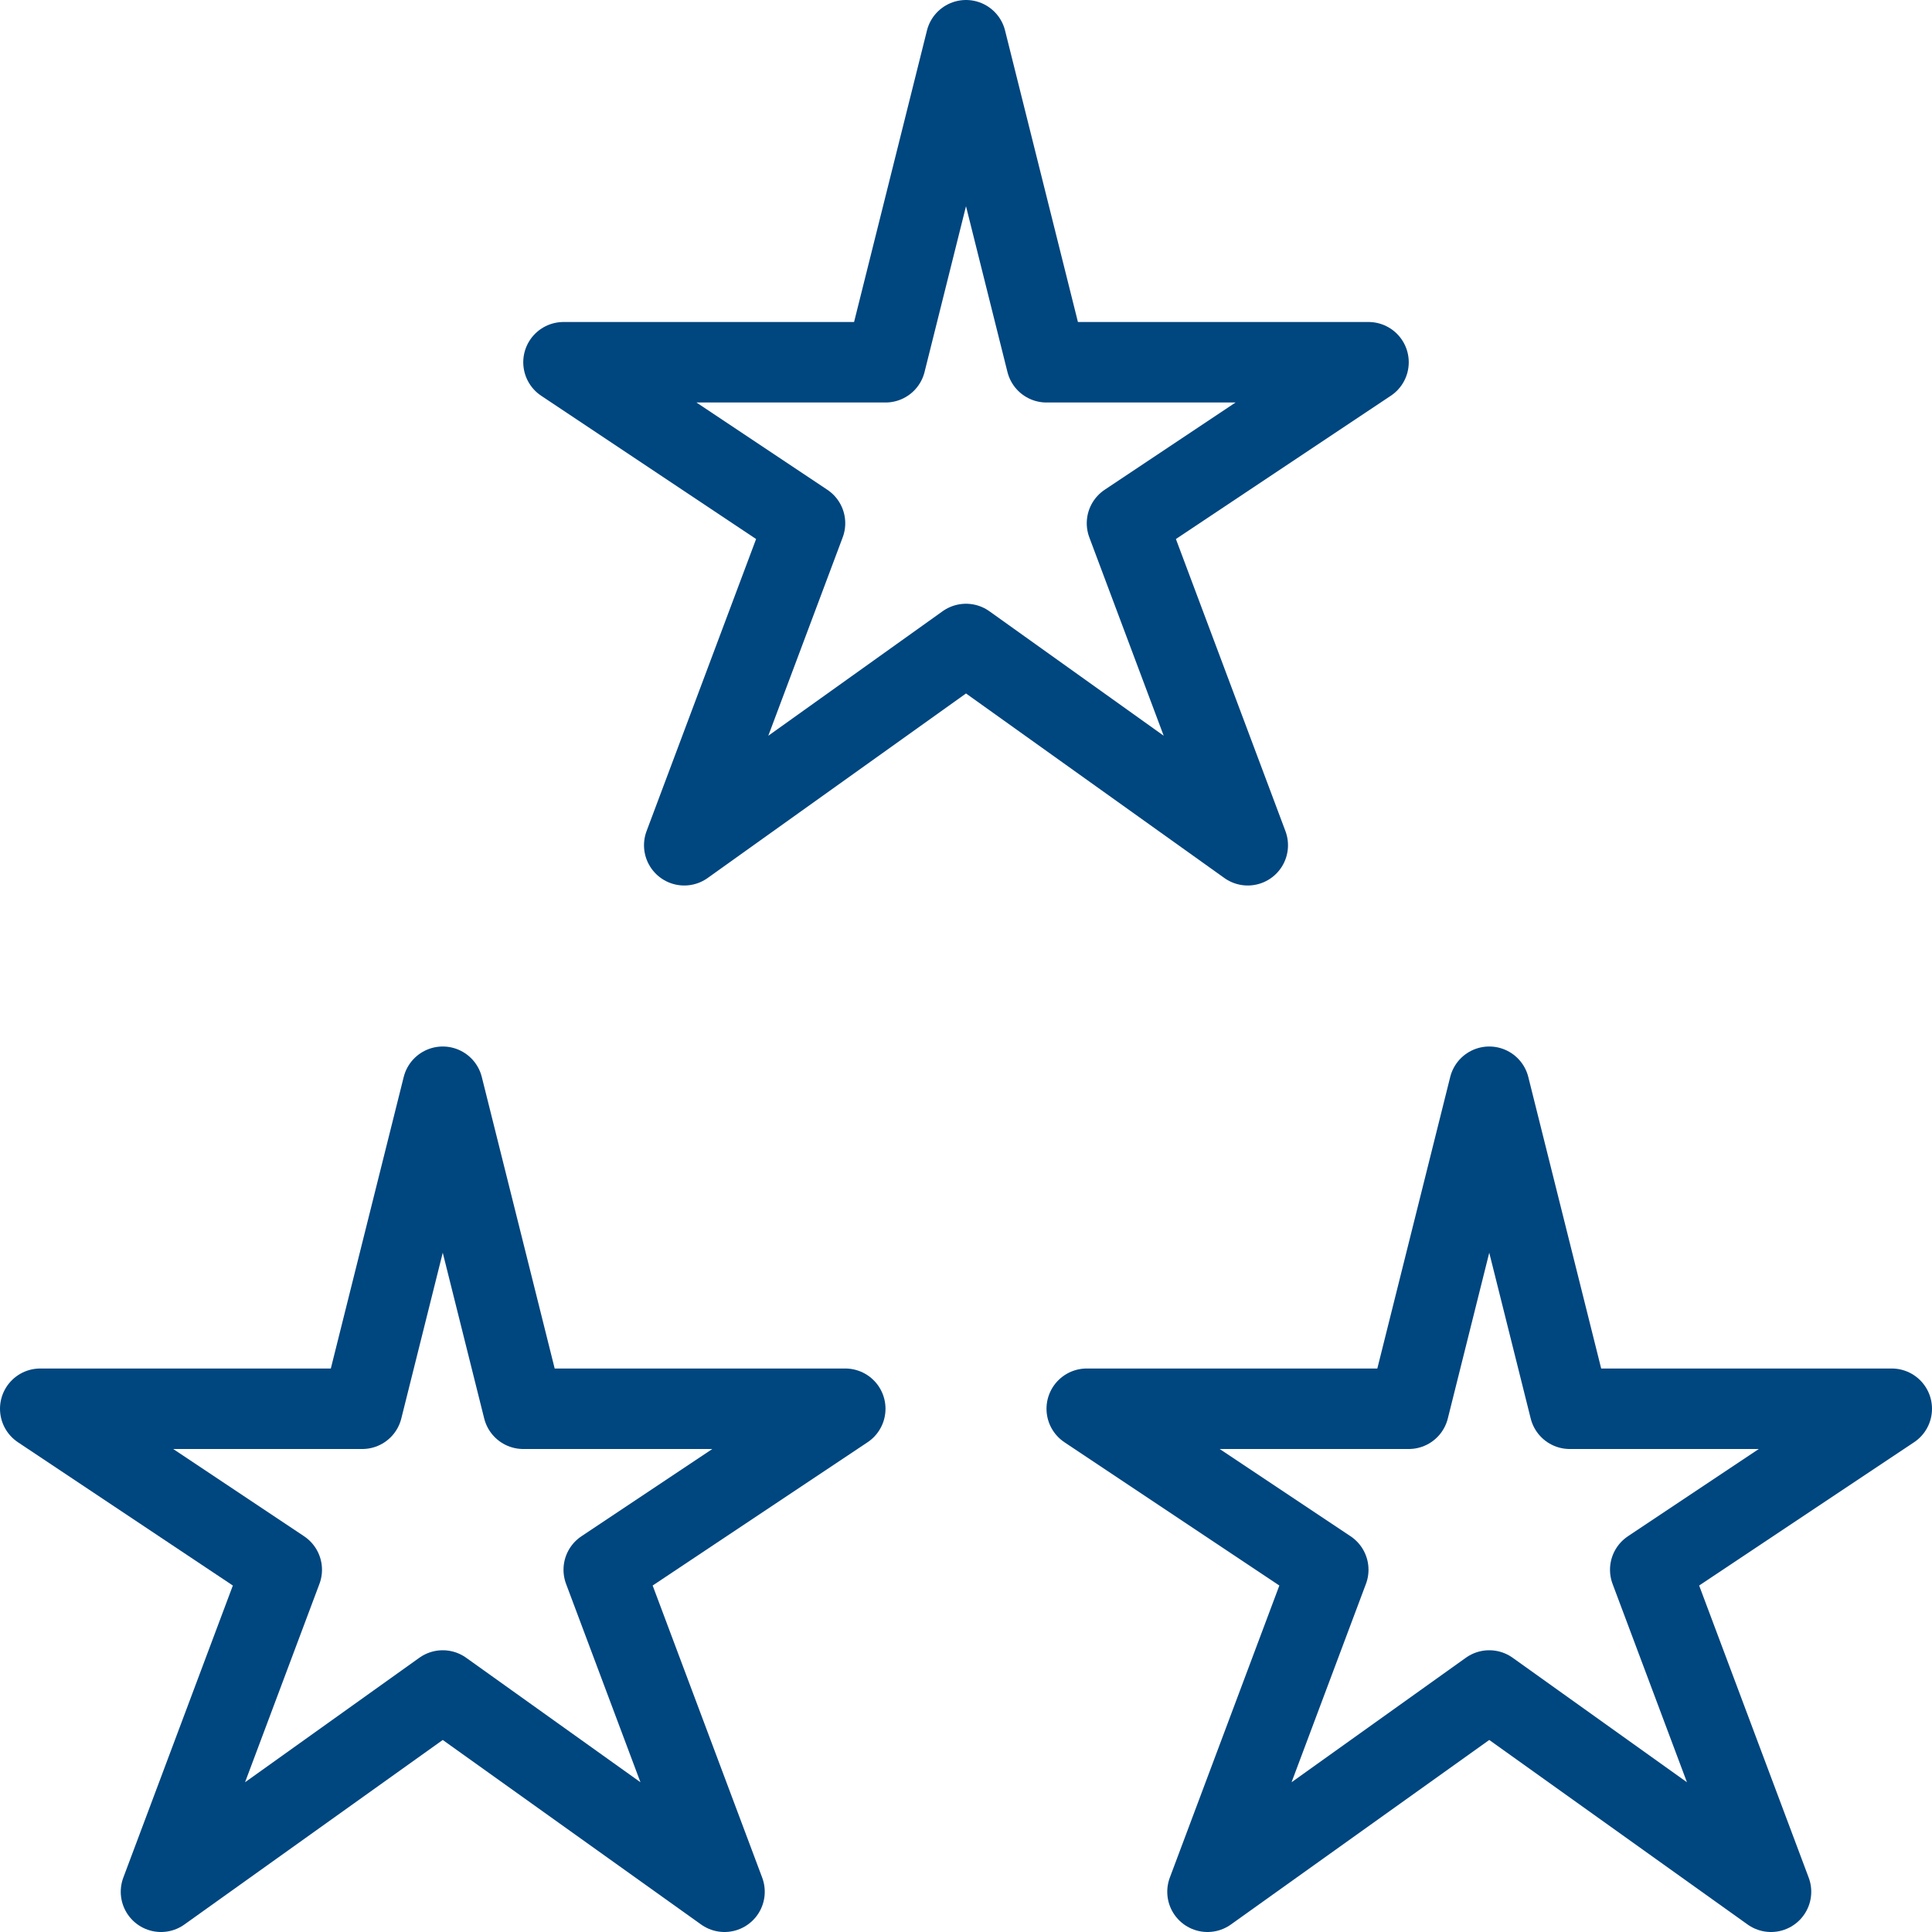
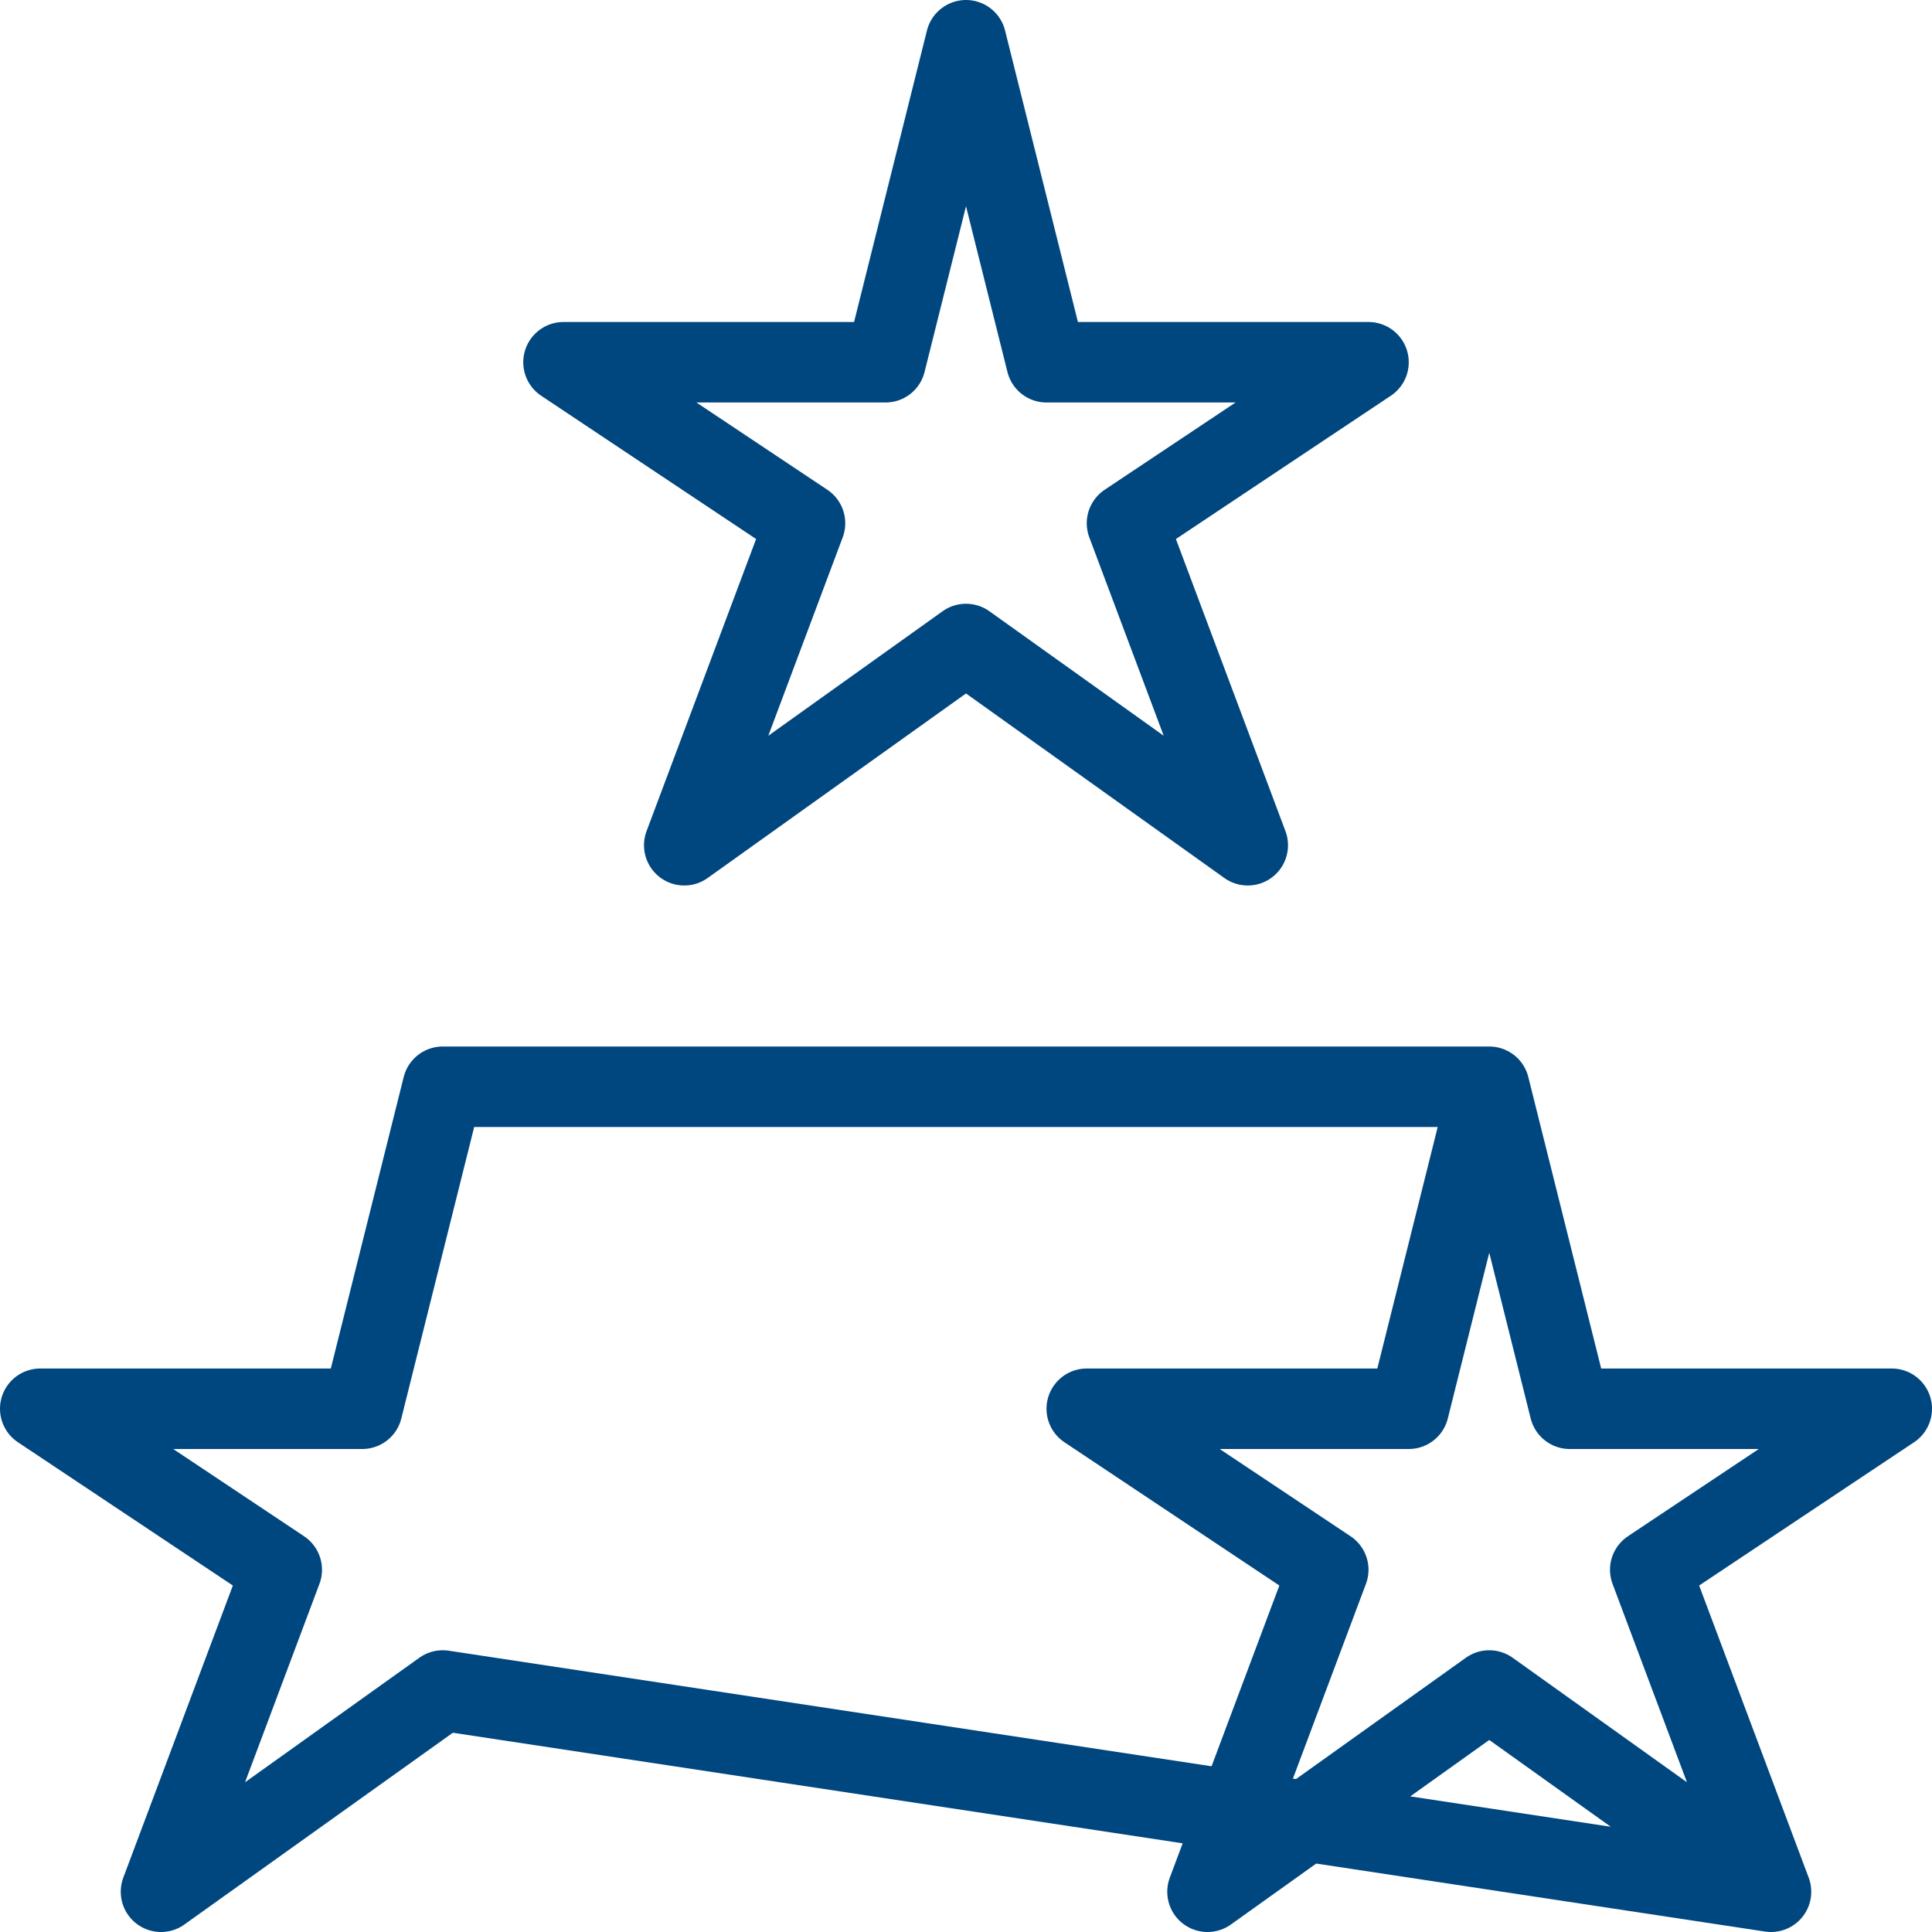
<svg xmlns="http://www.w3.org/2000/svg" id="Layer_2" data-name="Layer 2" viewBox="0 0 24 24">
  <defs>
    <style>.cls-1{fill:none;stroke:#00467f;stroke-linejoin:round}</style>
  </defs>
  <g id="Layer_1-2" data-name="Layer 1">
-     <path class="cls-1" d="m12 .5 1 4h4l-3 2 1.5 4L12 8l-3.5 2.5 1.5-4-3-2h4l1-4zM18.5 13.5l1 4h4l-3 2 1.5 4-3.5-2.5-3.5 2.5 1.5-4-3-2h4l1-4zM5.5 13.5l1 4h4l-3 2 1.5 4L5.5 21 2 23.5l1.5-4-3-2h4l1-4z" />
+     <path class="cls-1" d="m12 .5 1 4h4l-3 2 1.5 4L12 8l-3.5 2.5 1.5-4-3-2h4l1-4zM18.5 13.5l1 4h4l-3 2 1.5 4-3.5-2.5-3.5 2.5 1.5-4-3-2h4l1-4zl1 4h4l-3 2 1.5 4L5.5 21 2 23.5l1.5-4-3-2h4l1-4z" />
  </g>
</svg>